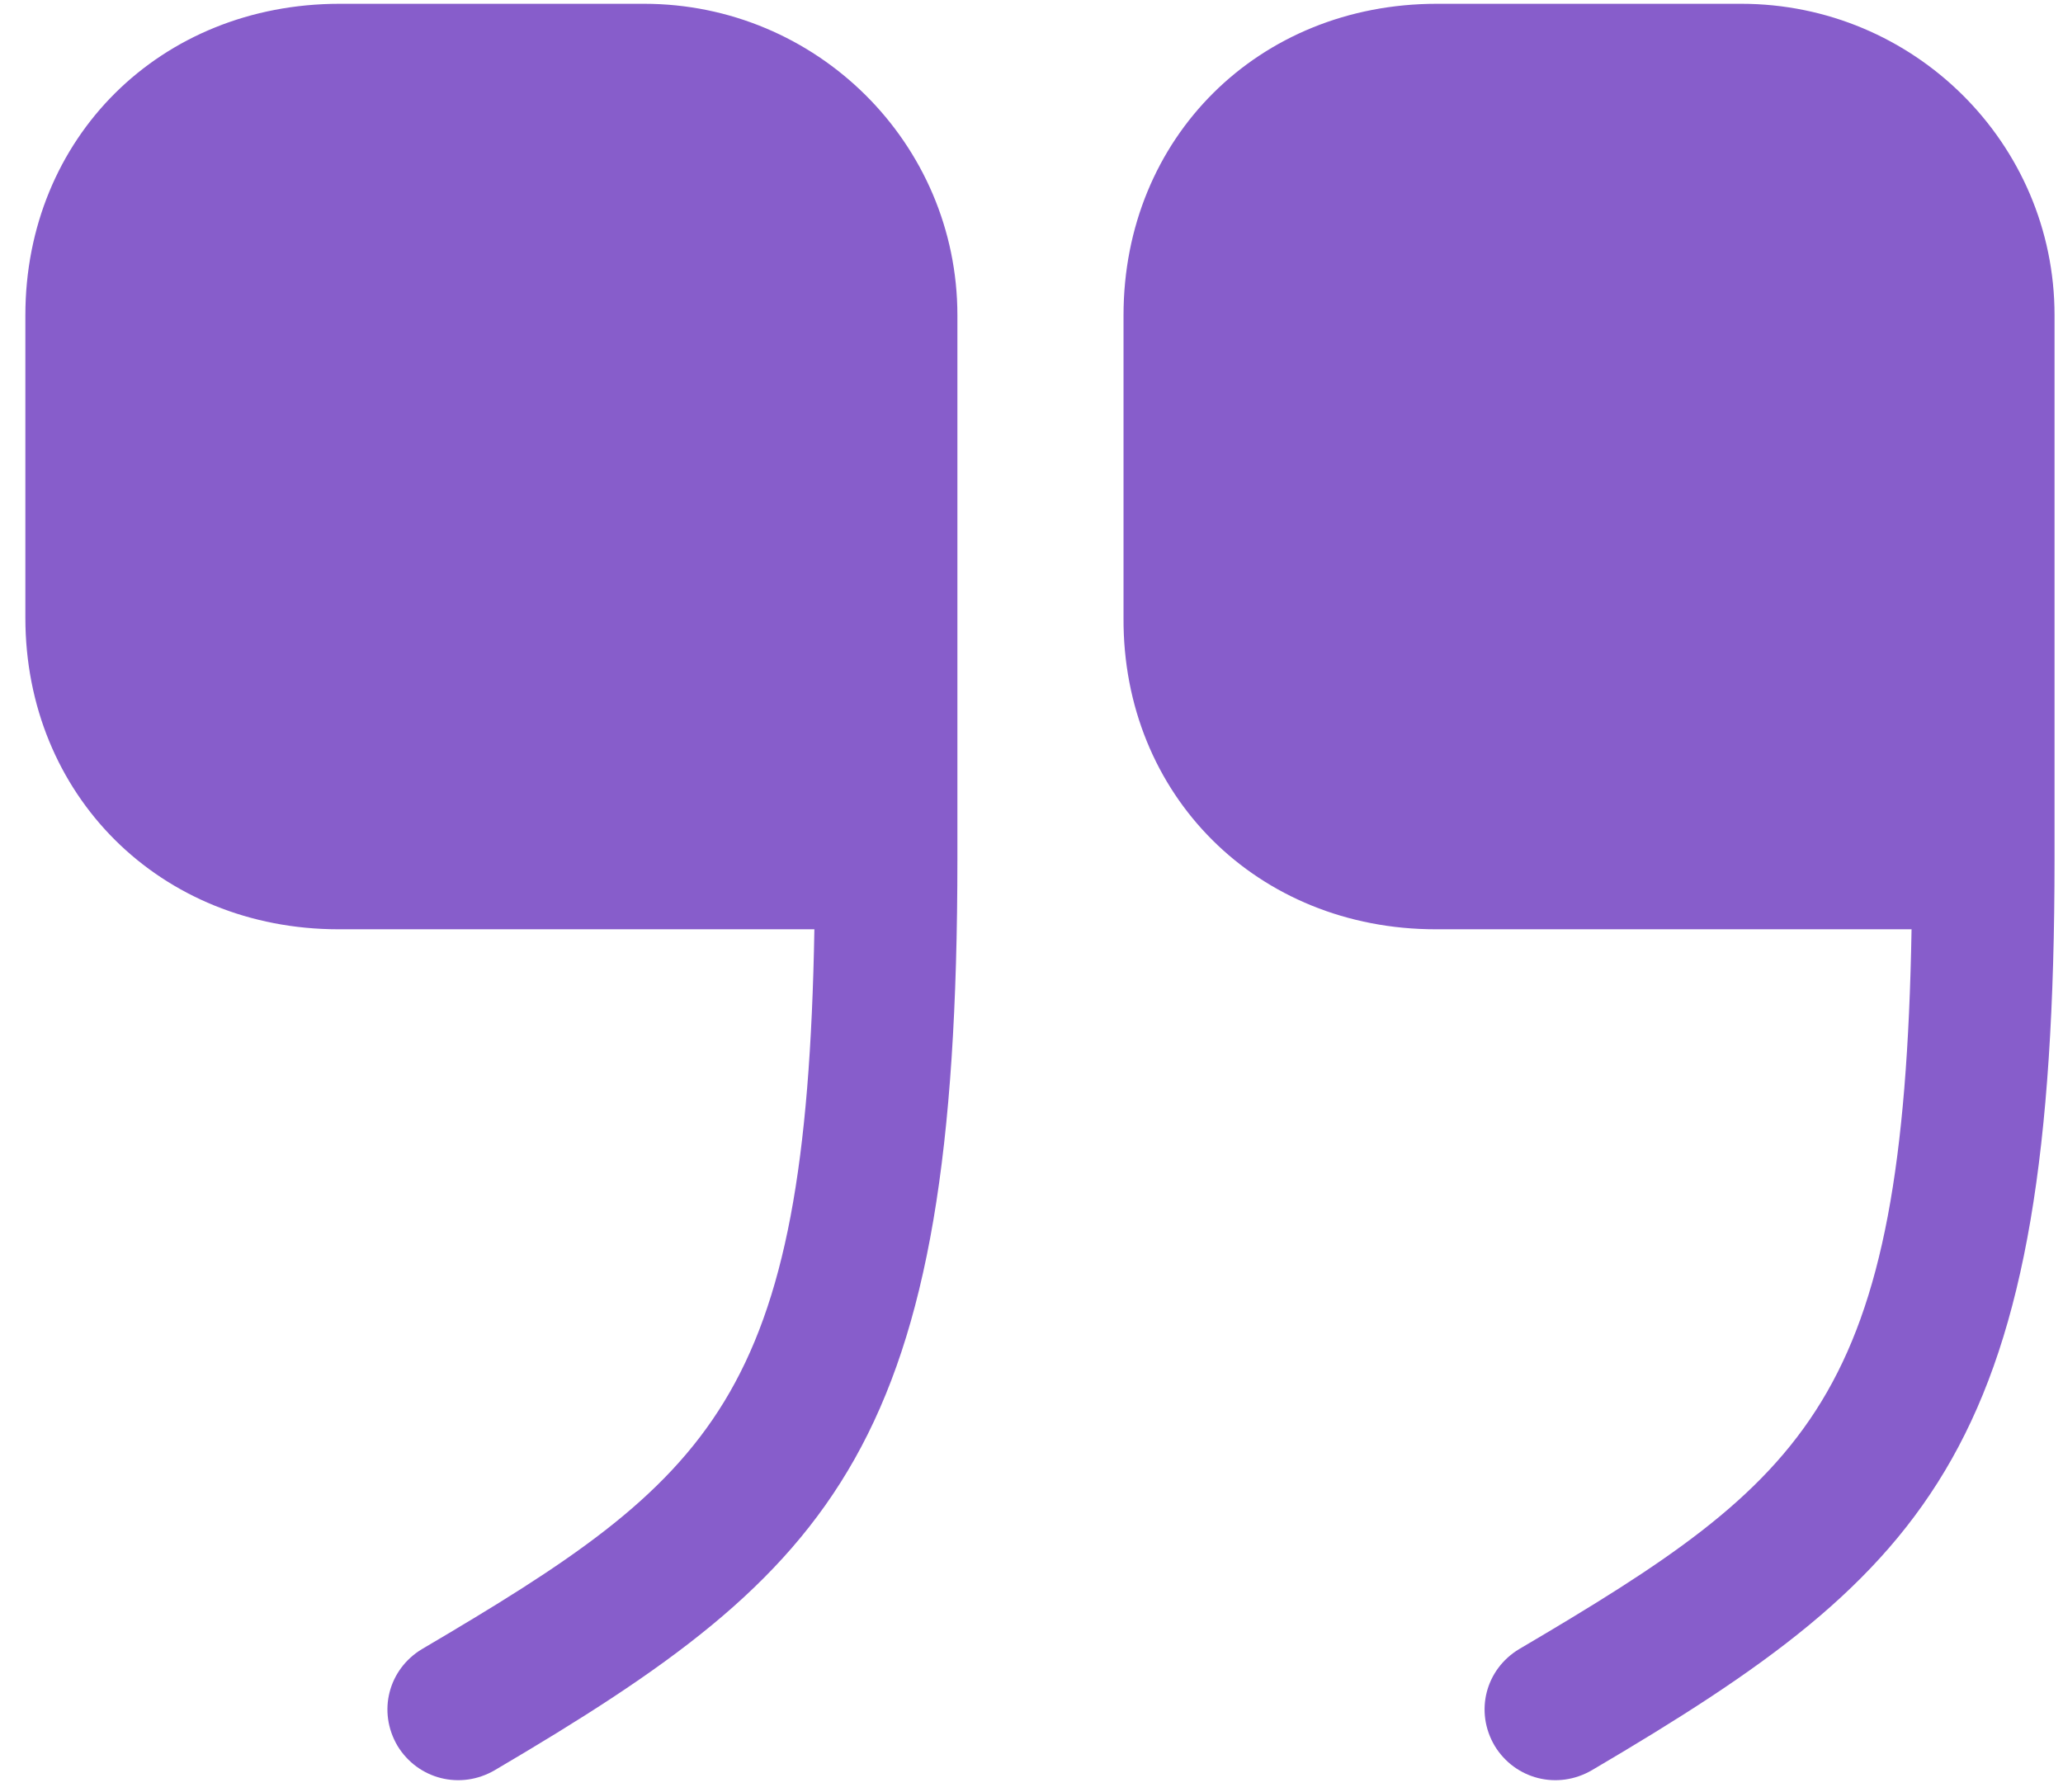
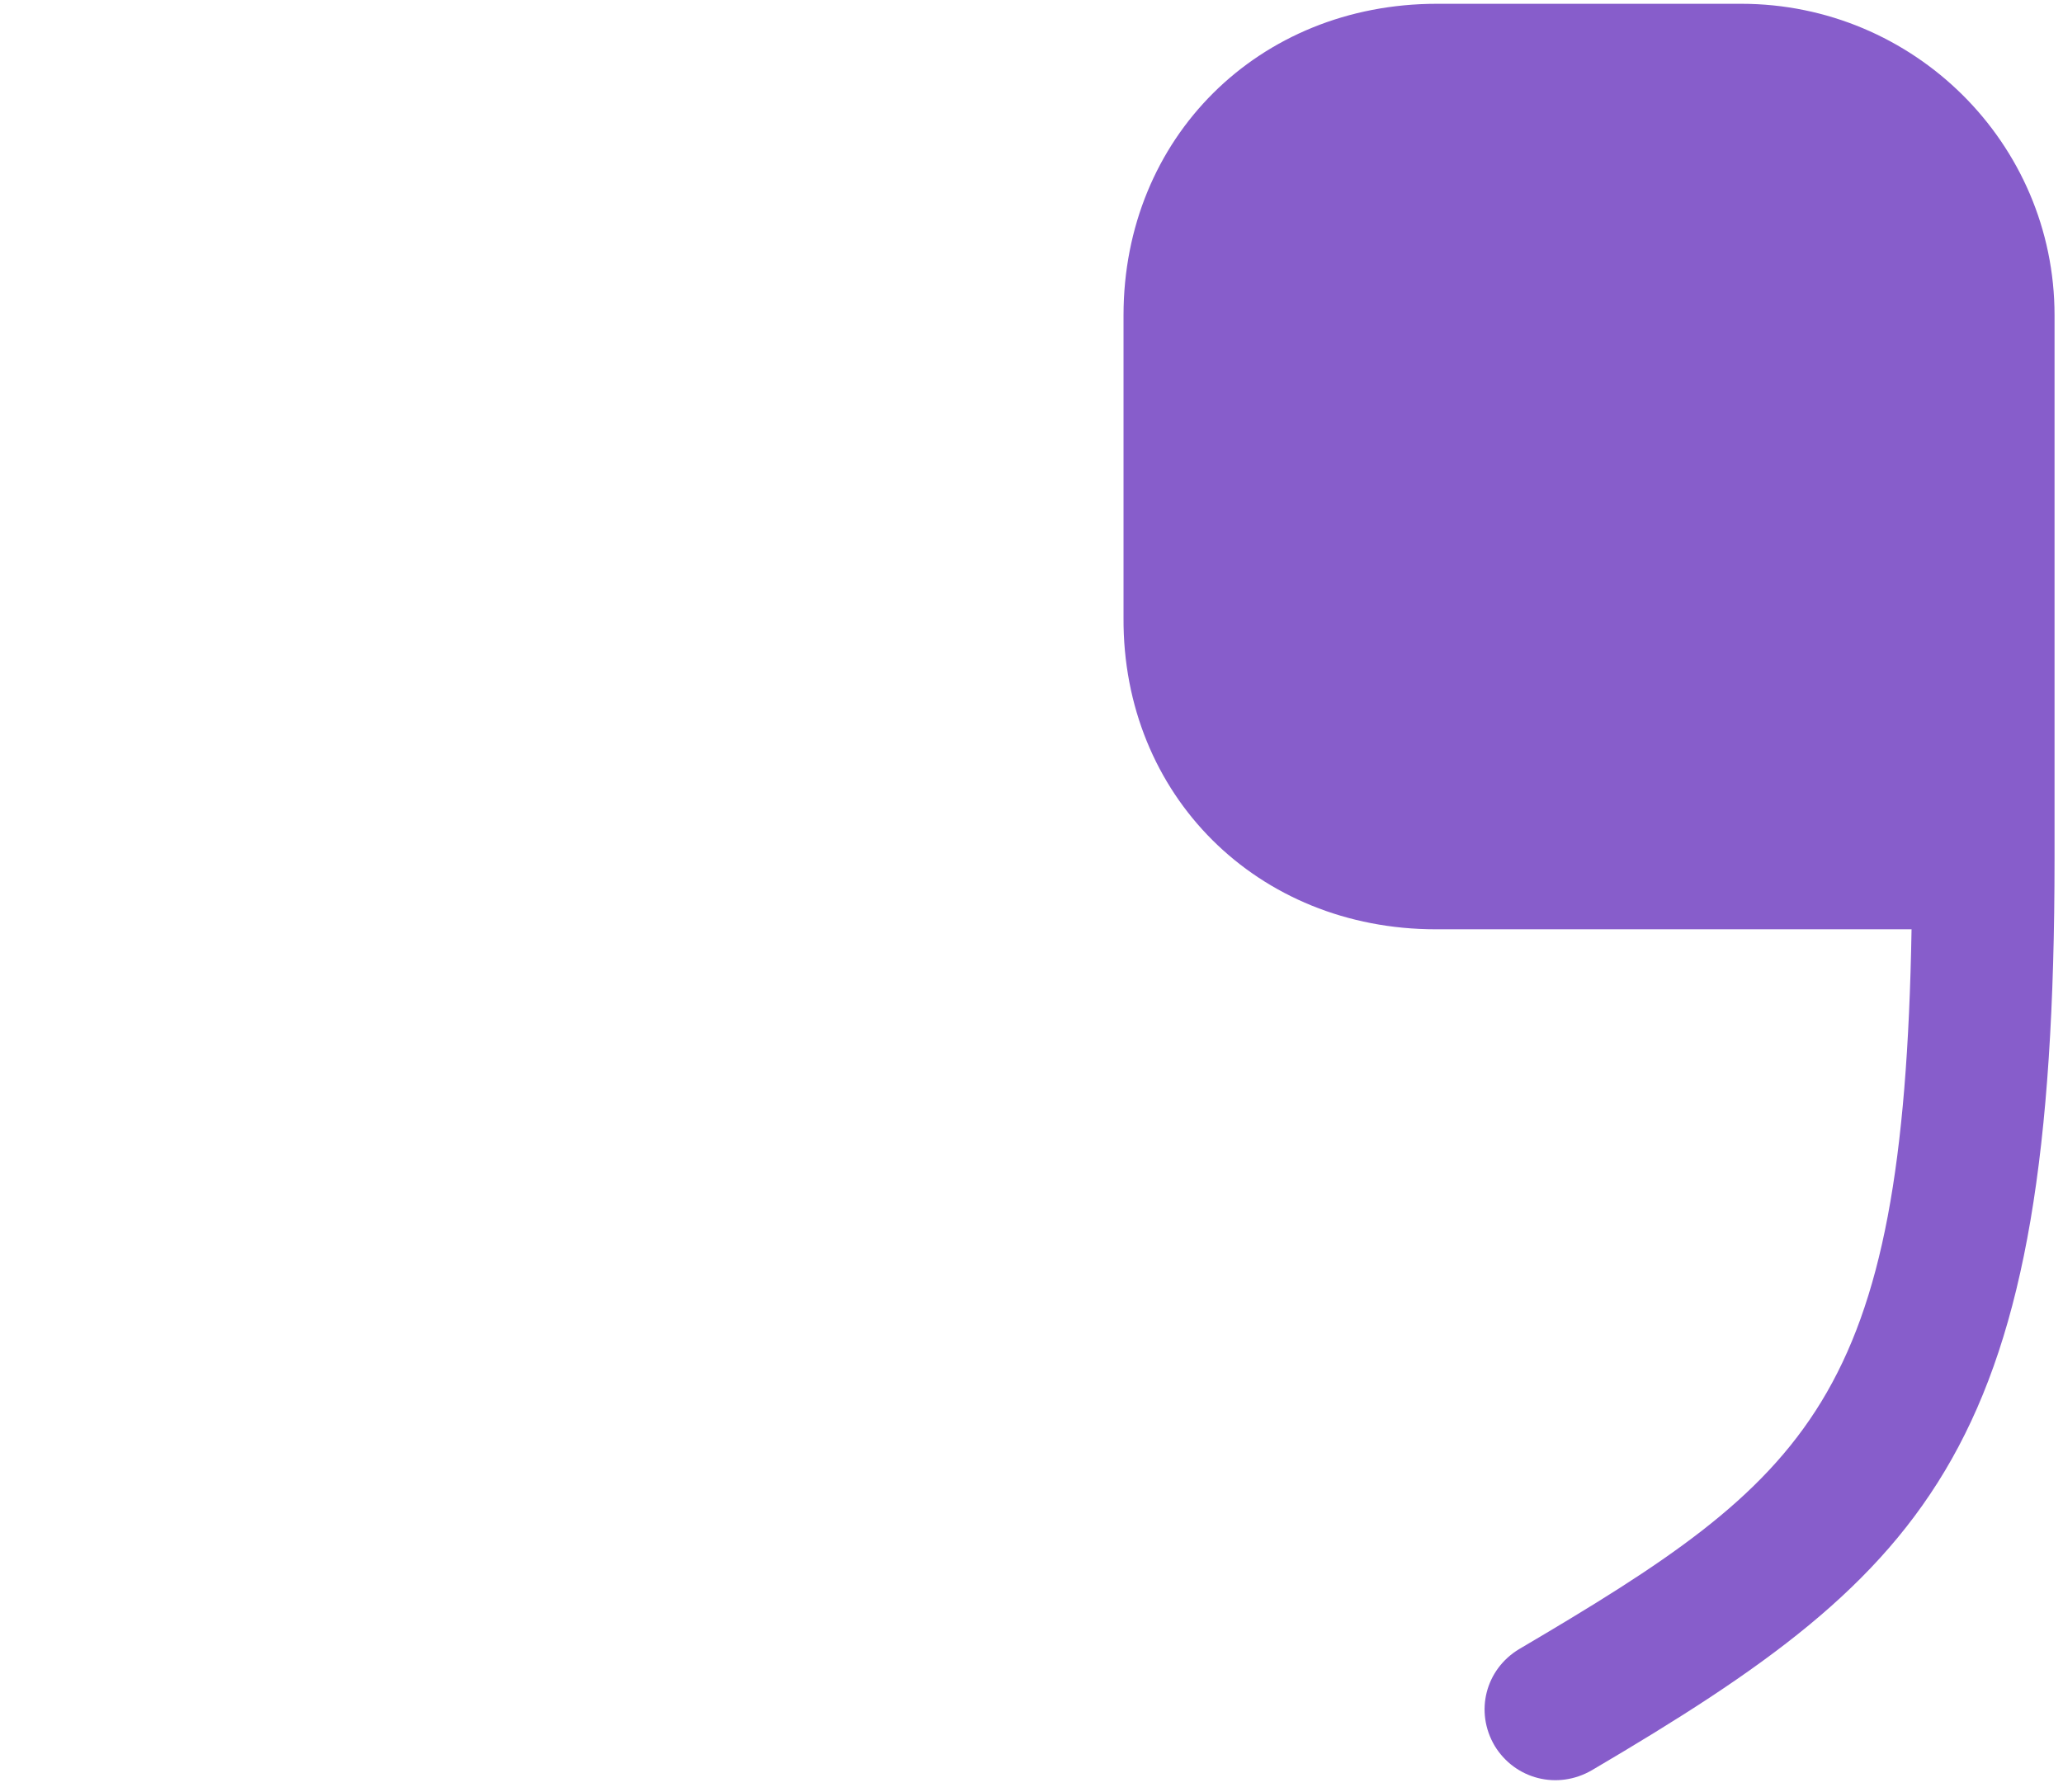
<svg xmlns="http://www.w3.org/2000/svg" width="61" height="53" viewBox="0 0 61 53" fill="none">
  <path d="M42.458 27.483H56.522C56.282 41.407 53.523 43.703 44.917 48.772C43.927 49.368 43.597 50.62 44.197 51.634C44.797 52.618 46.056 52.946 47.076 52.349C57.212 46.386 60.75 42.749 60.75 25.396V9.325C60.75 4.227 56.582 0.112 51.484 0.112H42.488C37.21 0.112 33.221 4.078 33.221 9.325V18.27C33.191 23.518 37.18 27.483 42.458 27.483Z" fill="#875DCB" />
-   <path d="M10.016 27.483H24.08C23.84 41.407 21.082 43.703 12.475 48.772C11.486 49.368 11.156 50.62 11.755 51.634C12.355 52.618 13.615 52.946 14.634 52.349C24.77 46.386 28.309 42.749 28.309 25.396V9.325C28.309 4.227 24.14 0.112 19.043 0.112H10.046C4.738 0.112 0.75 4.078 0.75 9.325V18.27C0.75 23.518 4.738 27.483 10.016 27.483Z" fill="#875DCB" />
</svg>